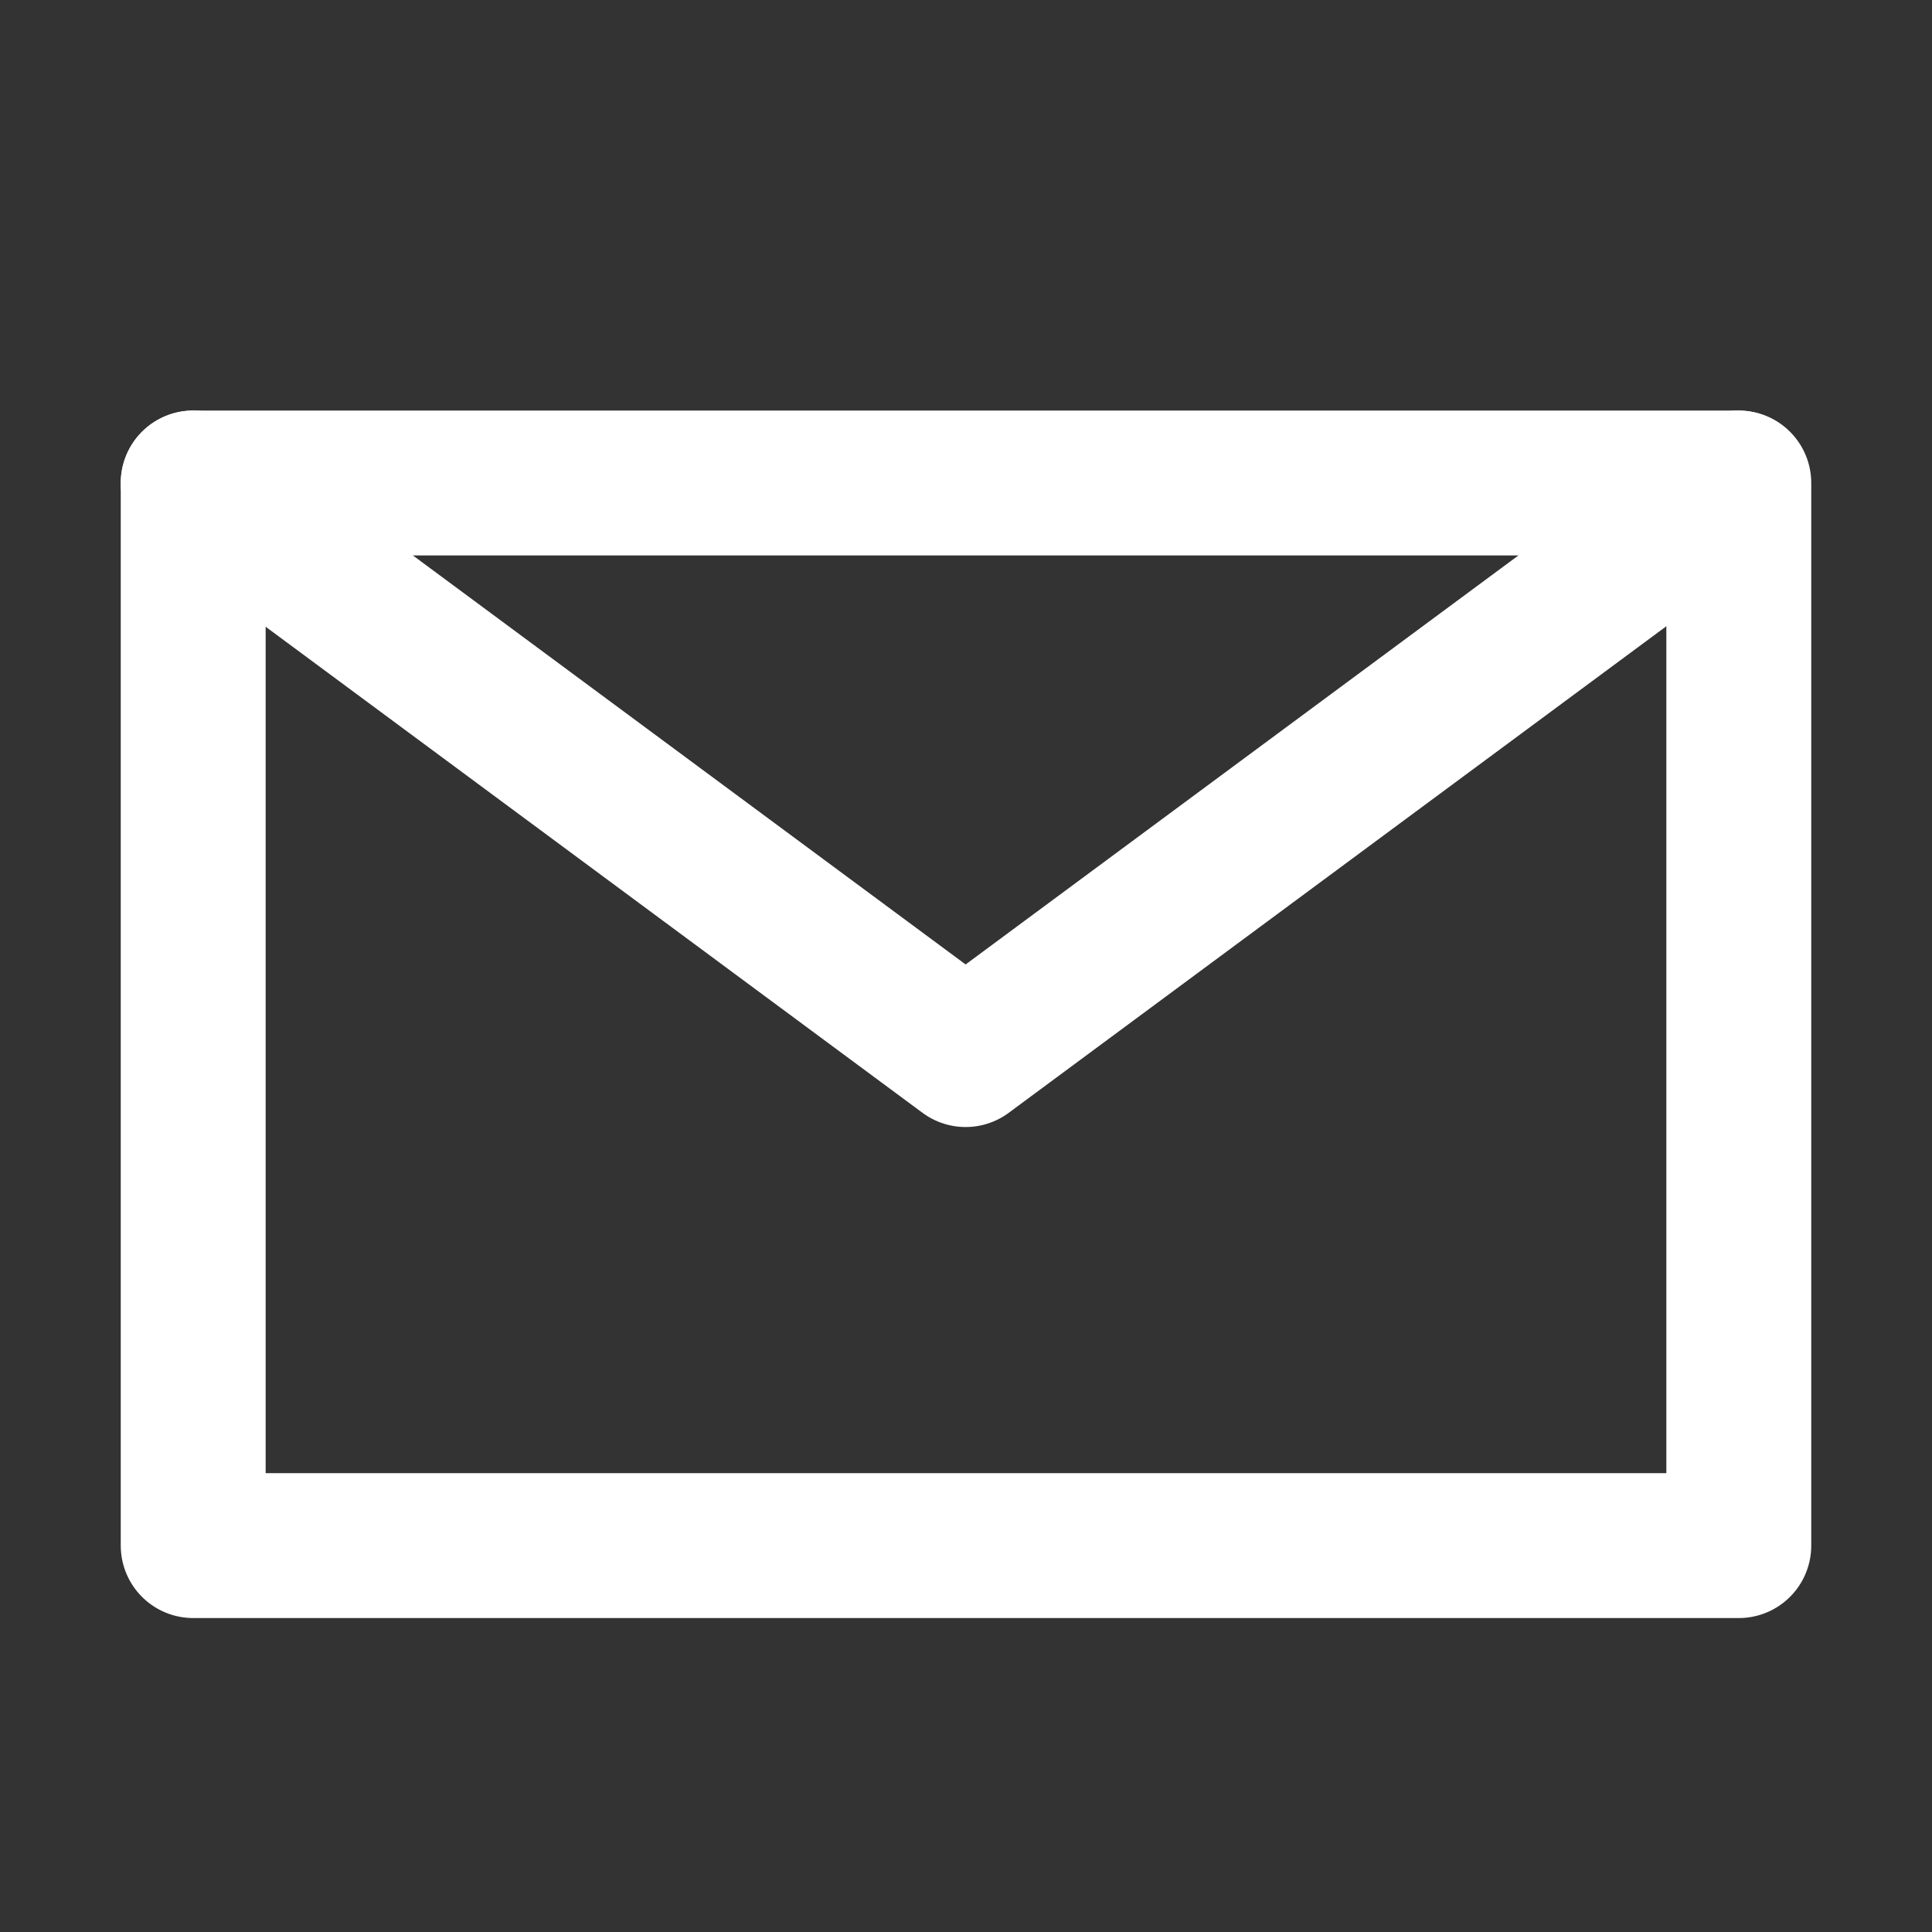
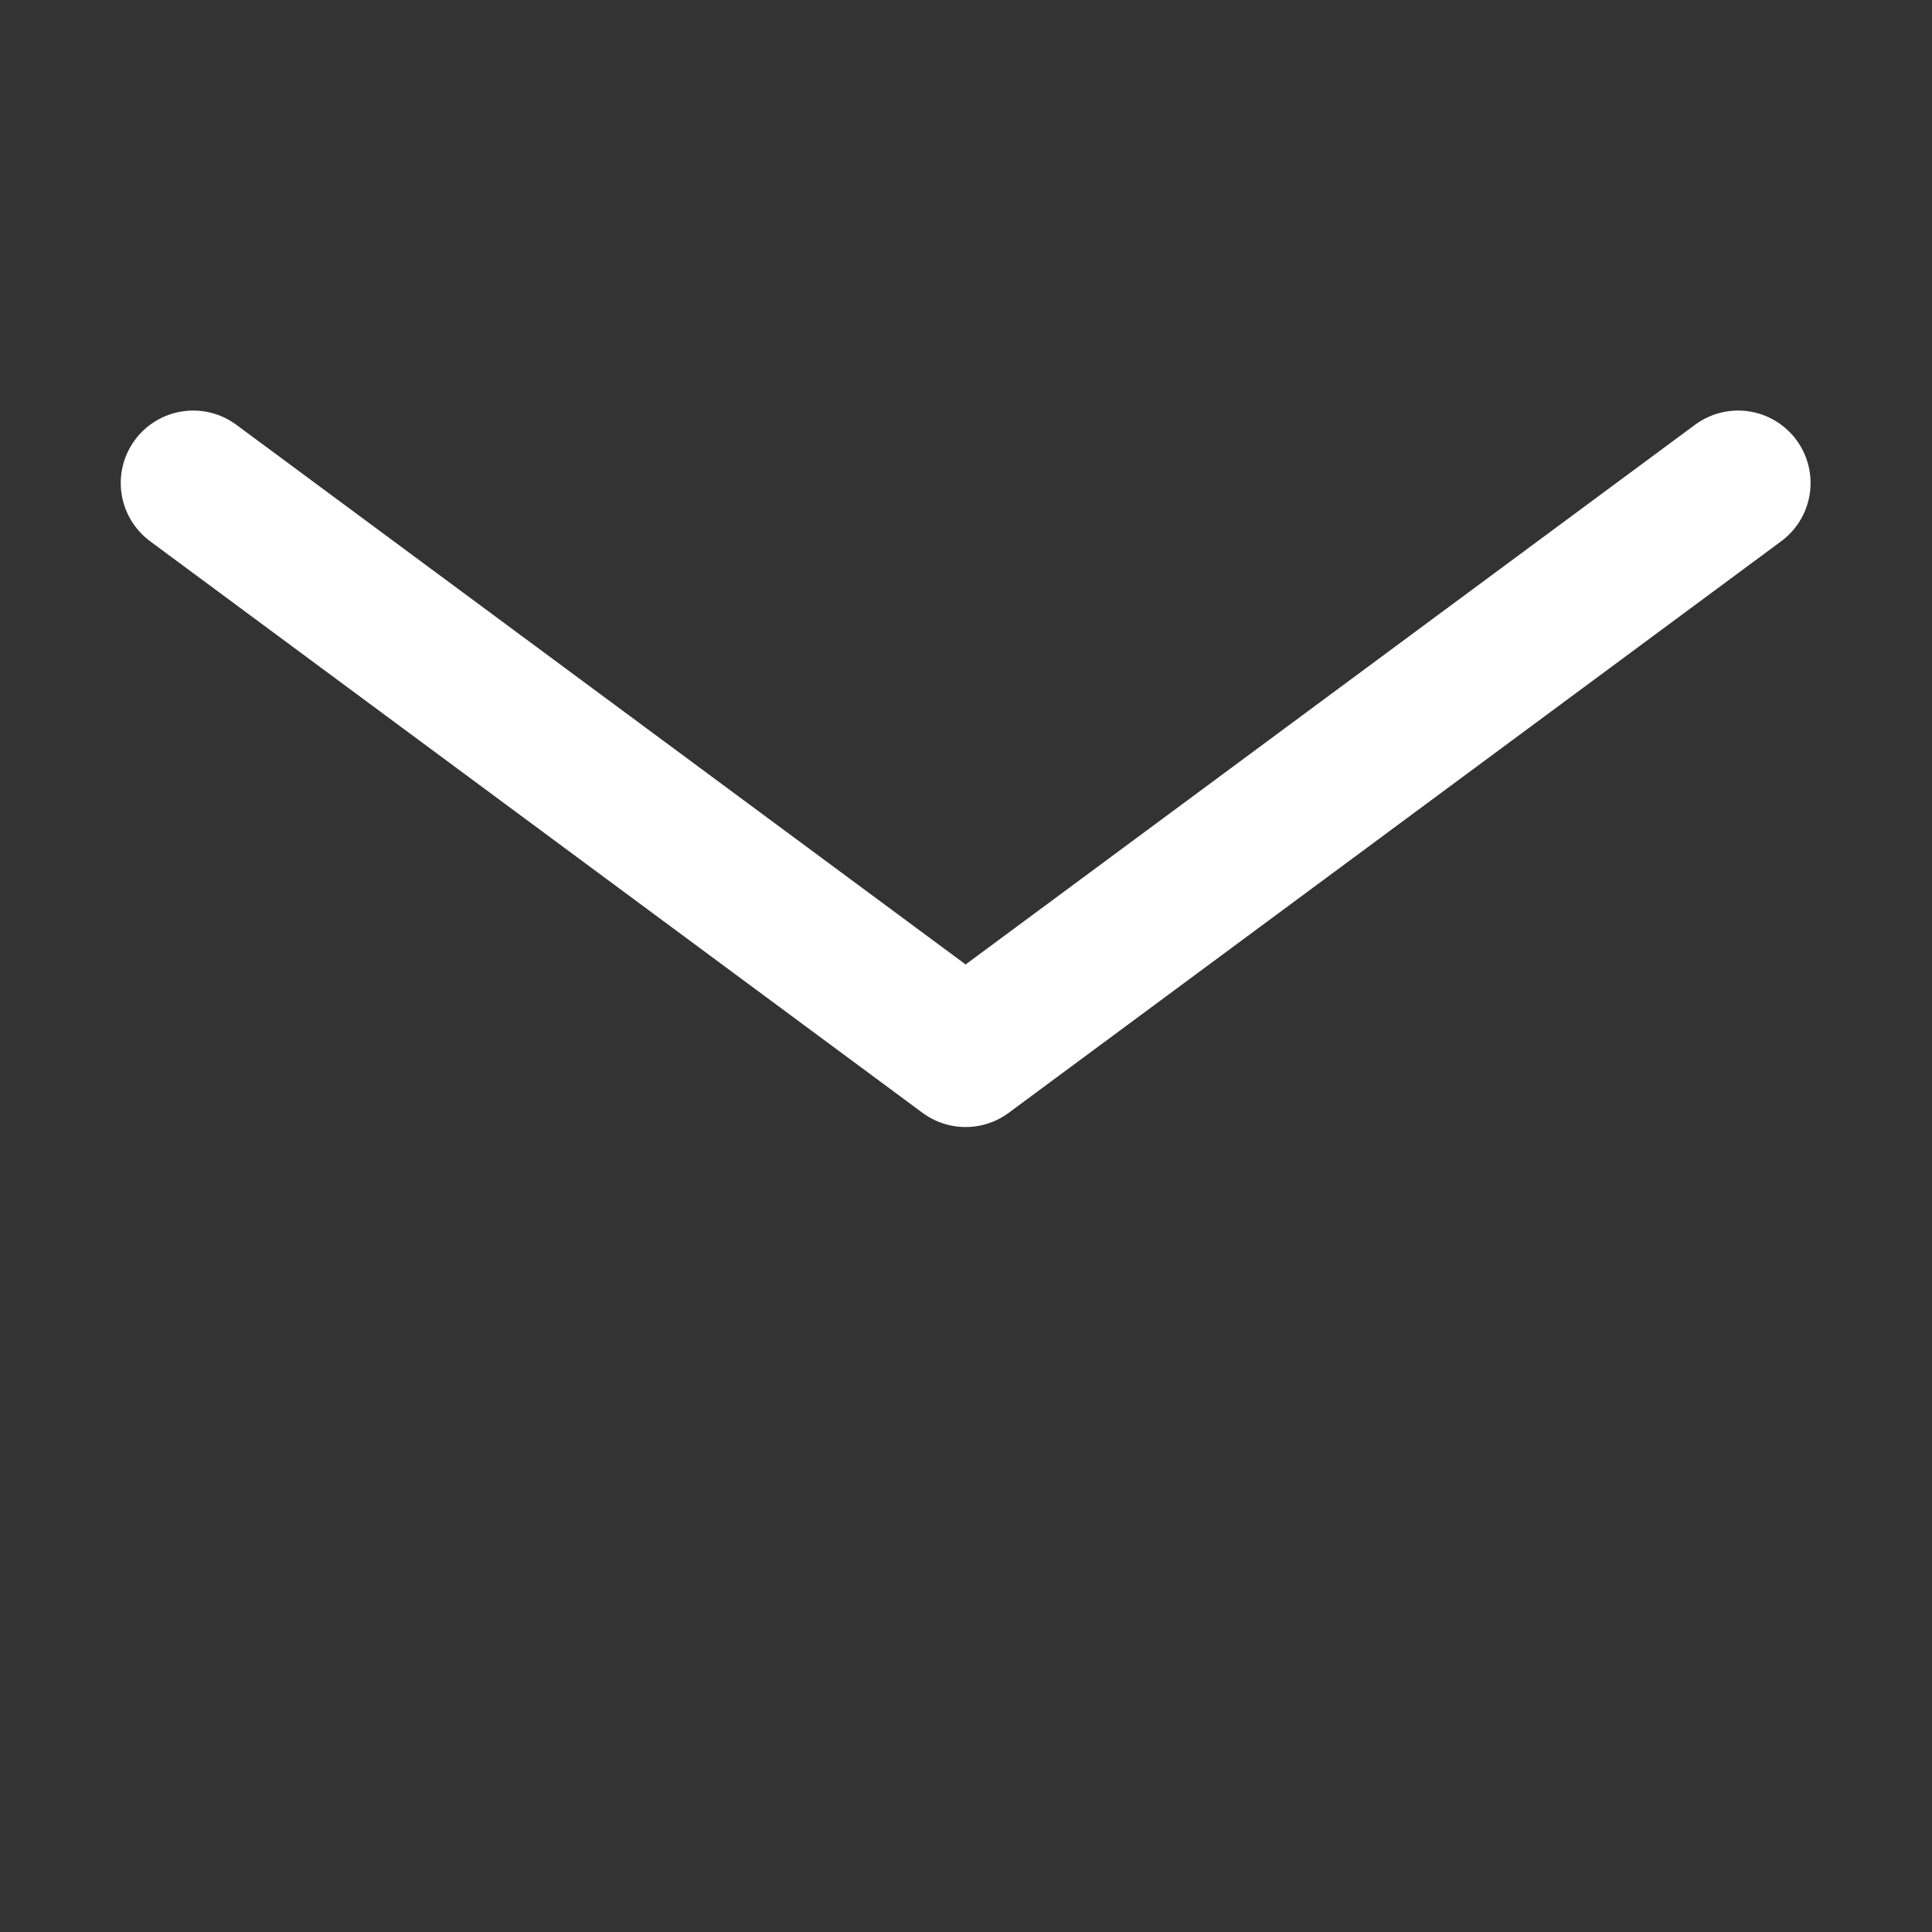
<svg xmlns="http://www.w3.org/2000/svg" width="20" height="20" viewBox="0 0 20 20" fill="none">
  <rect x="0" y="0" width="20" height="20" fill="#333333" stroke="none" />
-   <path d="M18 5H2V16H18V5Z" stroke="white" stroke-width="1.5" stroke-linecap="round" stroke-linejoin="round" />
  <path d="M2 5L9.996 10.917L17.993 5" stroke="white" stroke-width="1.5" stroke-linecap="round" stroke-linejoin="round" />
</svg>